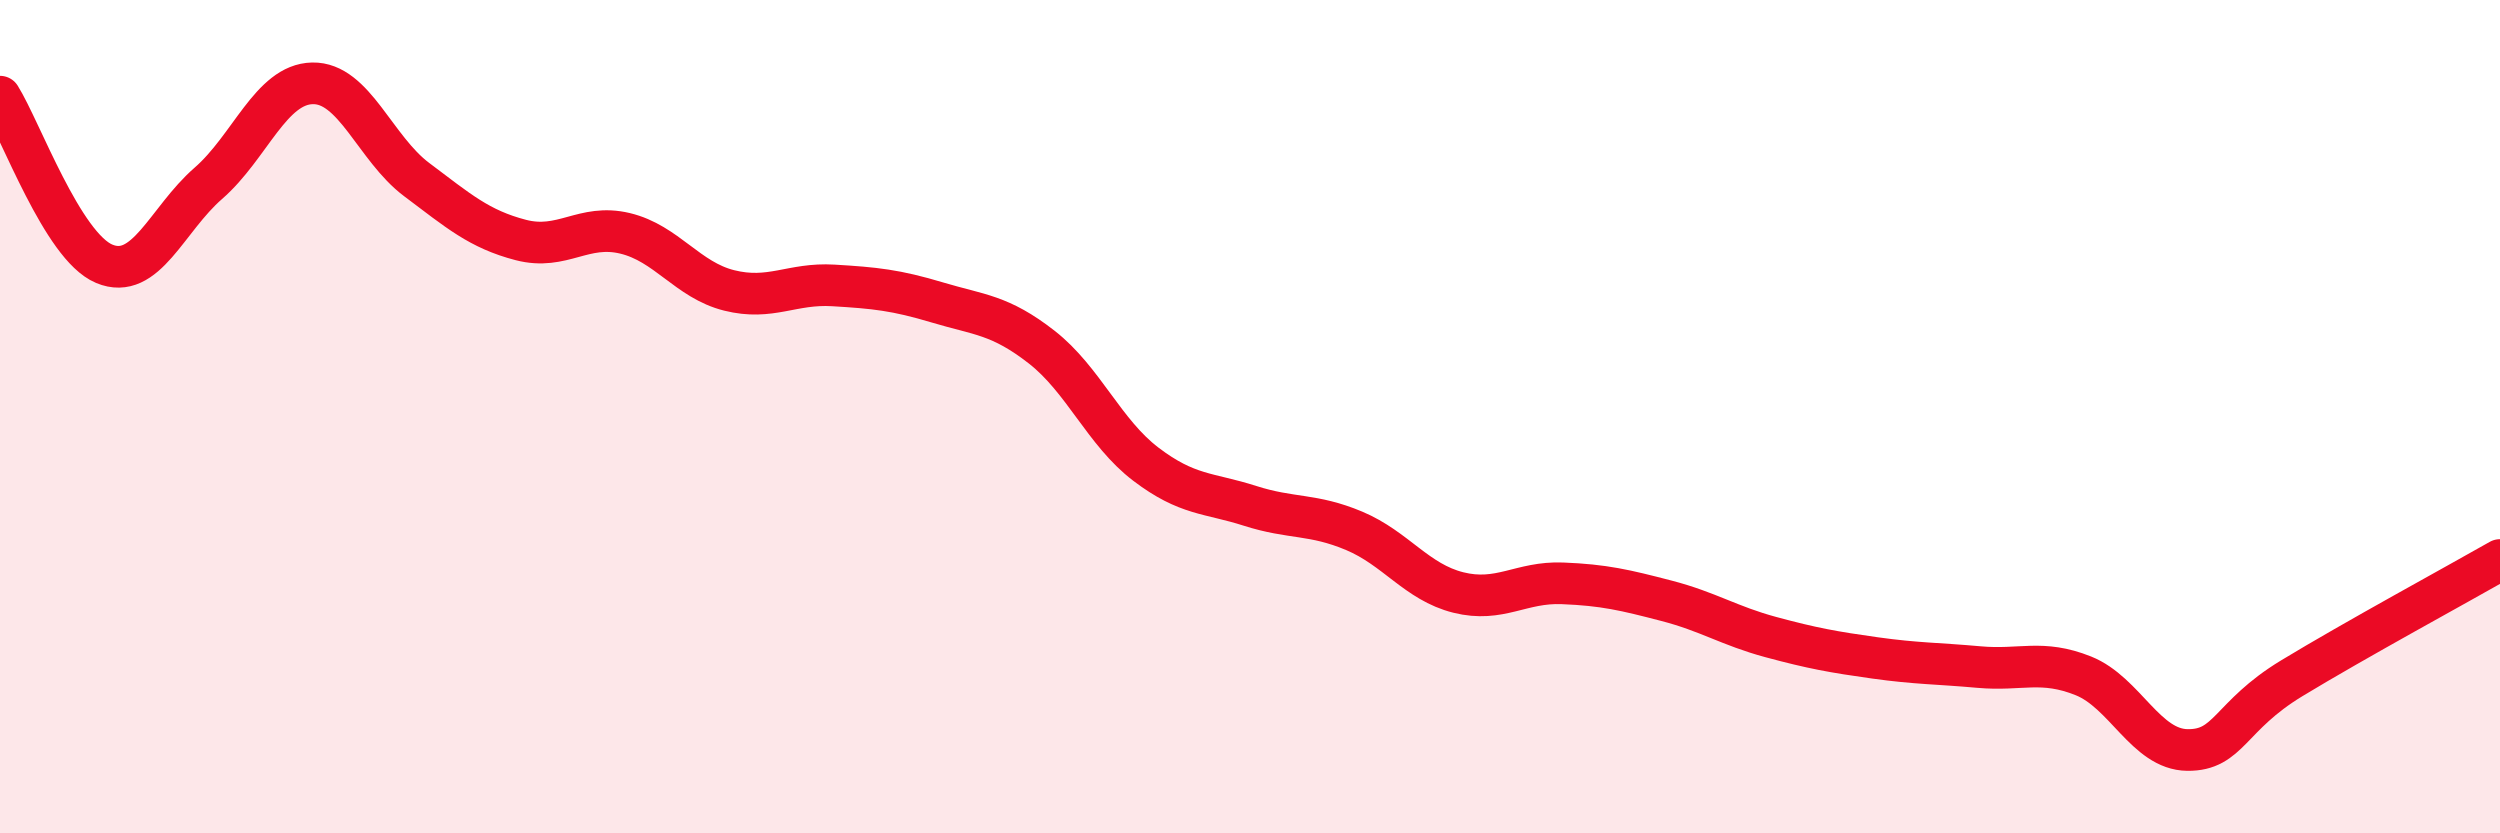
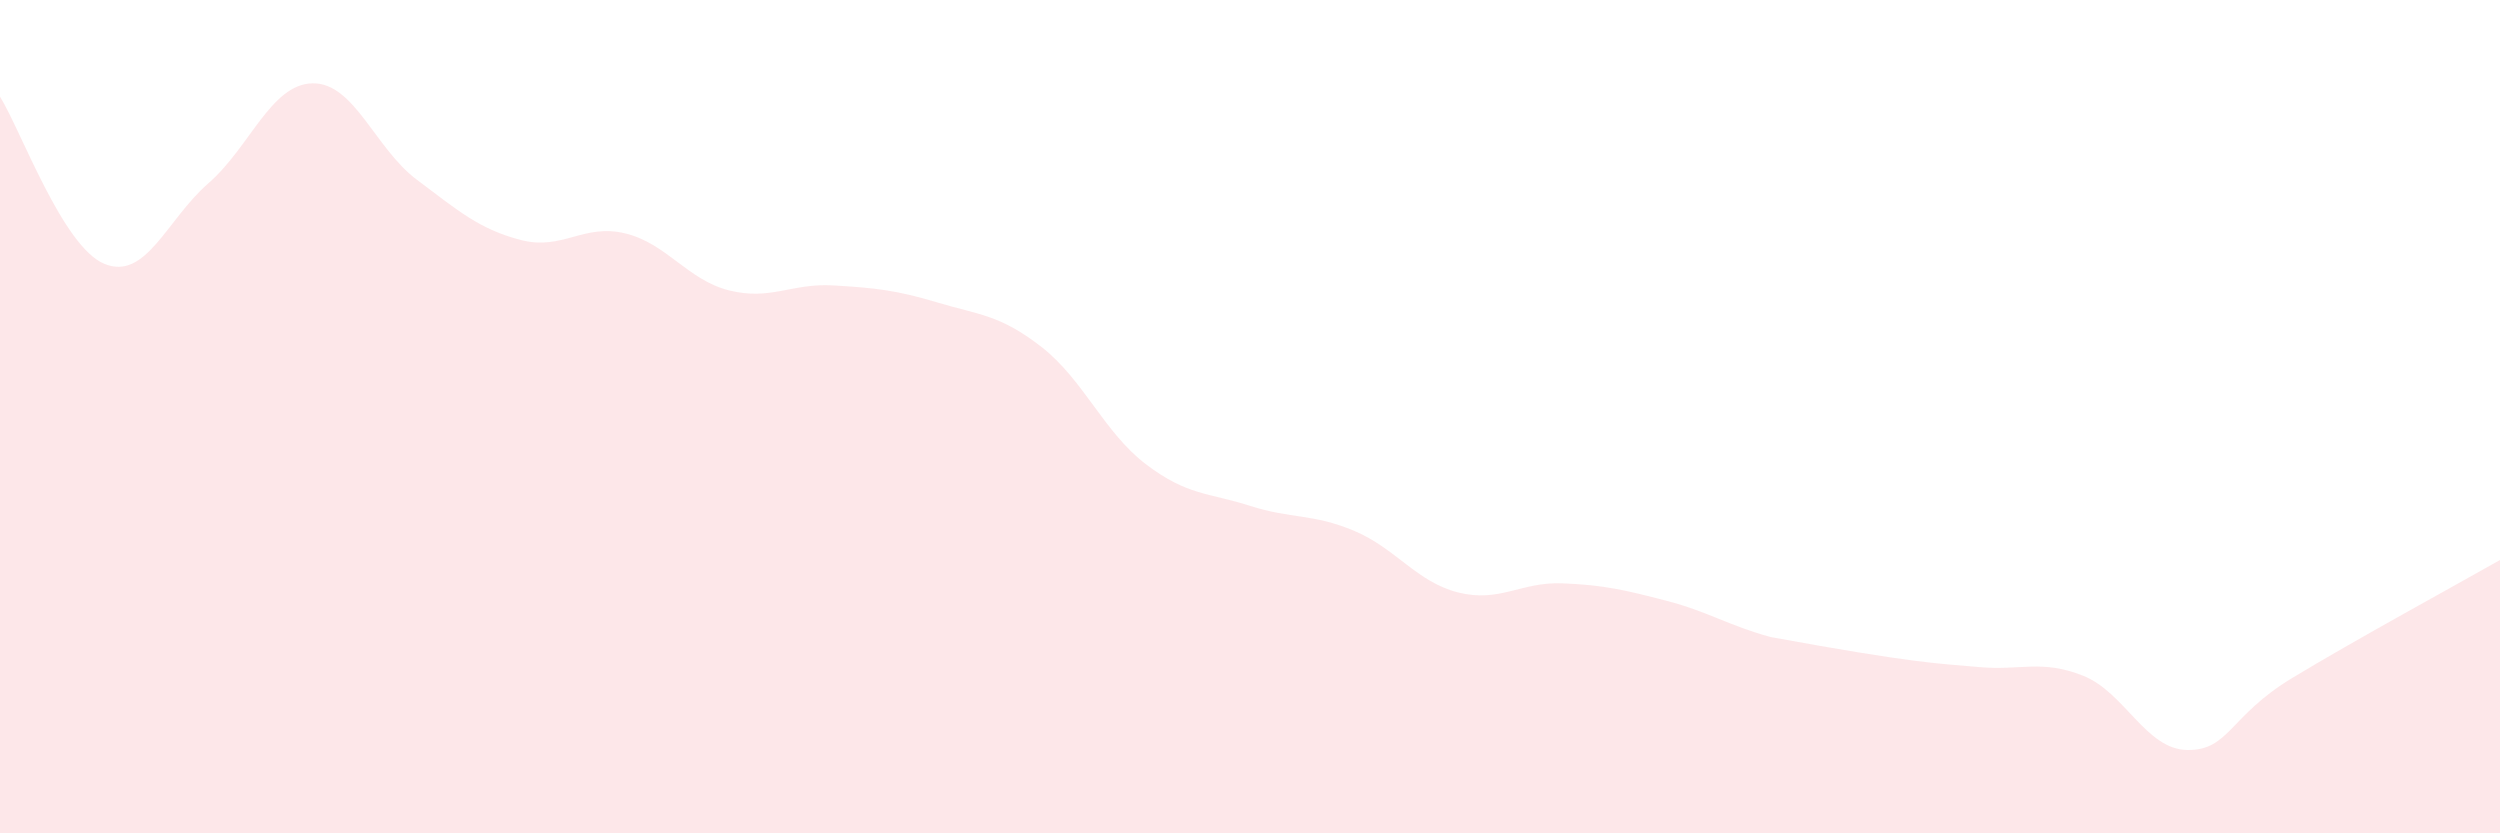
<svg xmlns="http://www.w3.org/2000/svg" width="60" height="20" viewBox="0 0 60 20">
-   <path d="M 0,2.32 C 0.5,3.12 1.5,5.91 2.5,6.33 C 3.5,6.75 4,5.27 5,4.4 C 6,3.53 6.5,2.02 7.5,2 C 8.5,1.98 9,3.56 10,4.31 C 11,5.06 11.5,5.5 12.5,5.76 C 13.5,6.02 14,5.36 15,5.6 C 16,5.84 16.5,6.72 17.5,6.97 C 18.5,7.22 19,6.79 20,6.85 C 21,6.91 21.5,6.96 22.5,7.26 C 23.5,7.56 24,7.55 25,8.33 C 26,9.11 26.5,10.38 27.5,11.14 C 28.5,11.9 29,11.82 30,12.14 C 31,12.46 31.5,12.32 32.5,12.74 C 33.5,13.16 34,13.97 35,14.22 C 36,14.47 36.5,13.96 37.5,14 C 38.5,14.04 39,14.16 40,14.42 C 41,14.68 41.5,15.02 42.5,15.29 C 43.5,15.56 44,15.65 45,15.79 C 46,15.93 46.5,15.92 47.5,16.01 C 48.5,16.1 49,15.82 50,16.22 C 51,16.62 51.5,17.99 52.5,18 C 53.5,18.01 53.5,17.19 55,16.28 C 56.5,15.37 59,14.01 60,13.44L60 20L0 20Z" fill="#EB0A25" opacity="0.1" stroke-linecap="round" stroke-linejoin="round" />
-   <path d="M 0,2.32 C 0.5,3.12 1.5,5.91 2.5,6.33 C 3.5,6.75 4,5.27 5,4.4 C 6,3.53 6.5,2.02 7.5,2 C 8.5,1.98 9,3.56 10,4.31 C 11,5.06 11.5,5.5 12.5,5.76 C 13.5,6.02 14,5.36 15,5.6 C 16,5.84 16.5,6.72 17.5,6.97 C 18.5,7.22 19,6.79 20,6.85 C 21,6.91 21.5,6.96 22.5,7.26 C 23.5,7.56 24,7.55 25,8.33 C 26,9.11 26.5,10.38 27.5,11.14 C 28.5,11.9 29,11.82 30,12.14 C 31,12.46 31.5,12.32 32.5,12.74 C 33.5,13.16 34,13.97 35,14.22 C 36,14.47 36.5,13.96 37.5,14 C 38.5,14.04 39,14.16 40,14.42 C 41,14.68 41.5,15.02 42.5,15.29 C 43.5,15.56 44,15.65 45,15.79 C 46,15.93 46.5,15.92 47.5,16.01 C 48.5,16.1 49,15.82 50,16.22 C 51,16.62 51.5,17.99 52.5,18 C 53.5,18.01 53.5,17.19 55,16.28 C 56.5,15.37 59,14.01 60,13.44" stroke="#EB0A25" stroke-width="1" fill="none" stroke-linecap="round" stroke-linejoin="round" />
+   <path d="M 0,2.32 C 0.5,3.12 1.5,5.91 2.5,6.33 C 3.5,6.75 4,5.27 5,4.4 C 6,3.53 6.5,2.02 7.5,2 C 8.5,1.98 9,3.56 10,4.31 C 11,5.06 11.5,5.5 12.5,5.76 C 13.5,6.02 14,5.36 15,5.6 C 16,5.84 16.5,6.72 17.5,6.97 C 18.5,7.22 19,6.79 20,6.85 C 21,6.91 21.5,6.96 22.5,7.26 C 23.5,7.56 24,7.55 25,8.33 C 26,9.11 26.5,10.38 27.5,11.14 C 28.5,11.9 29,11.82 30,12.14 C 31,12.46 31.5,12.32 32.5,12.74 C 33.5,13.16 34,13.97 35,14.22 C 36,14.47 36.5,13.96 37.5,14 C 38.5,14.04 39,14.16 40,14.42 C 41,14.68 41.5,15.02 42.5,15.29 C 46,15.93 46.5,15.92 47.5,16.01 C 48.5,16.1 49,15.82 50,16.22 C 51,16.62 51.5,17.99 52.5,18 C 53.5,18.01 53.5,17.19 55,16.28 C 56.5,15.37 59,14.01 60,13.44L60 20L0 20Z" fill="#EB0A25" opacity="0.1" stroke-linecap="round" stroke-linejoin="round" />
</svg>